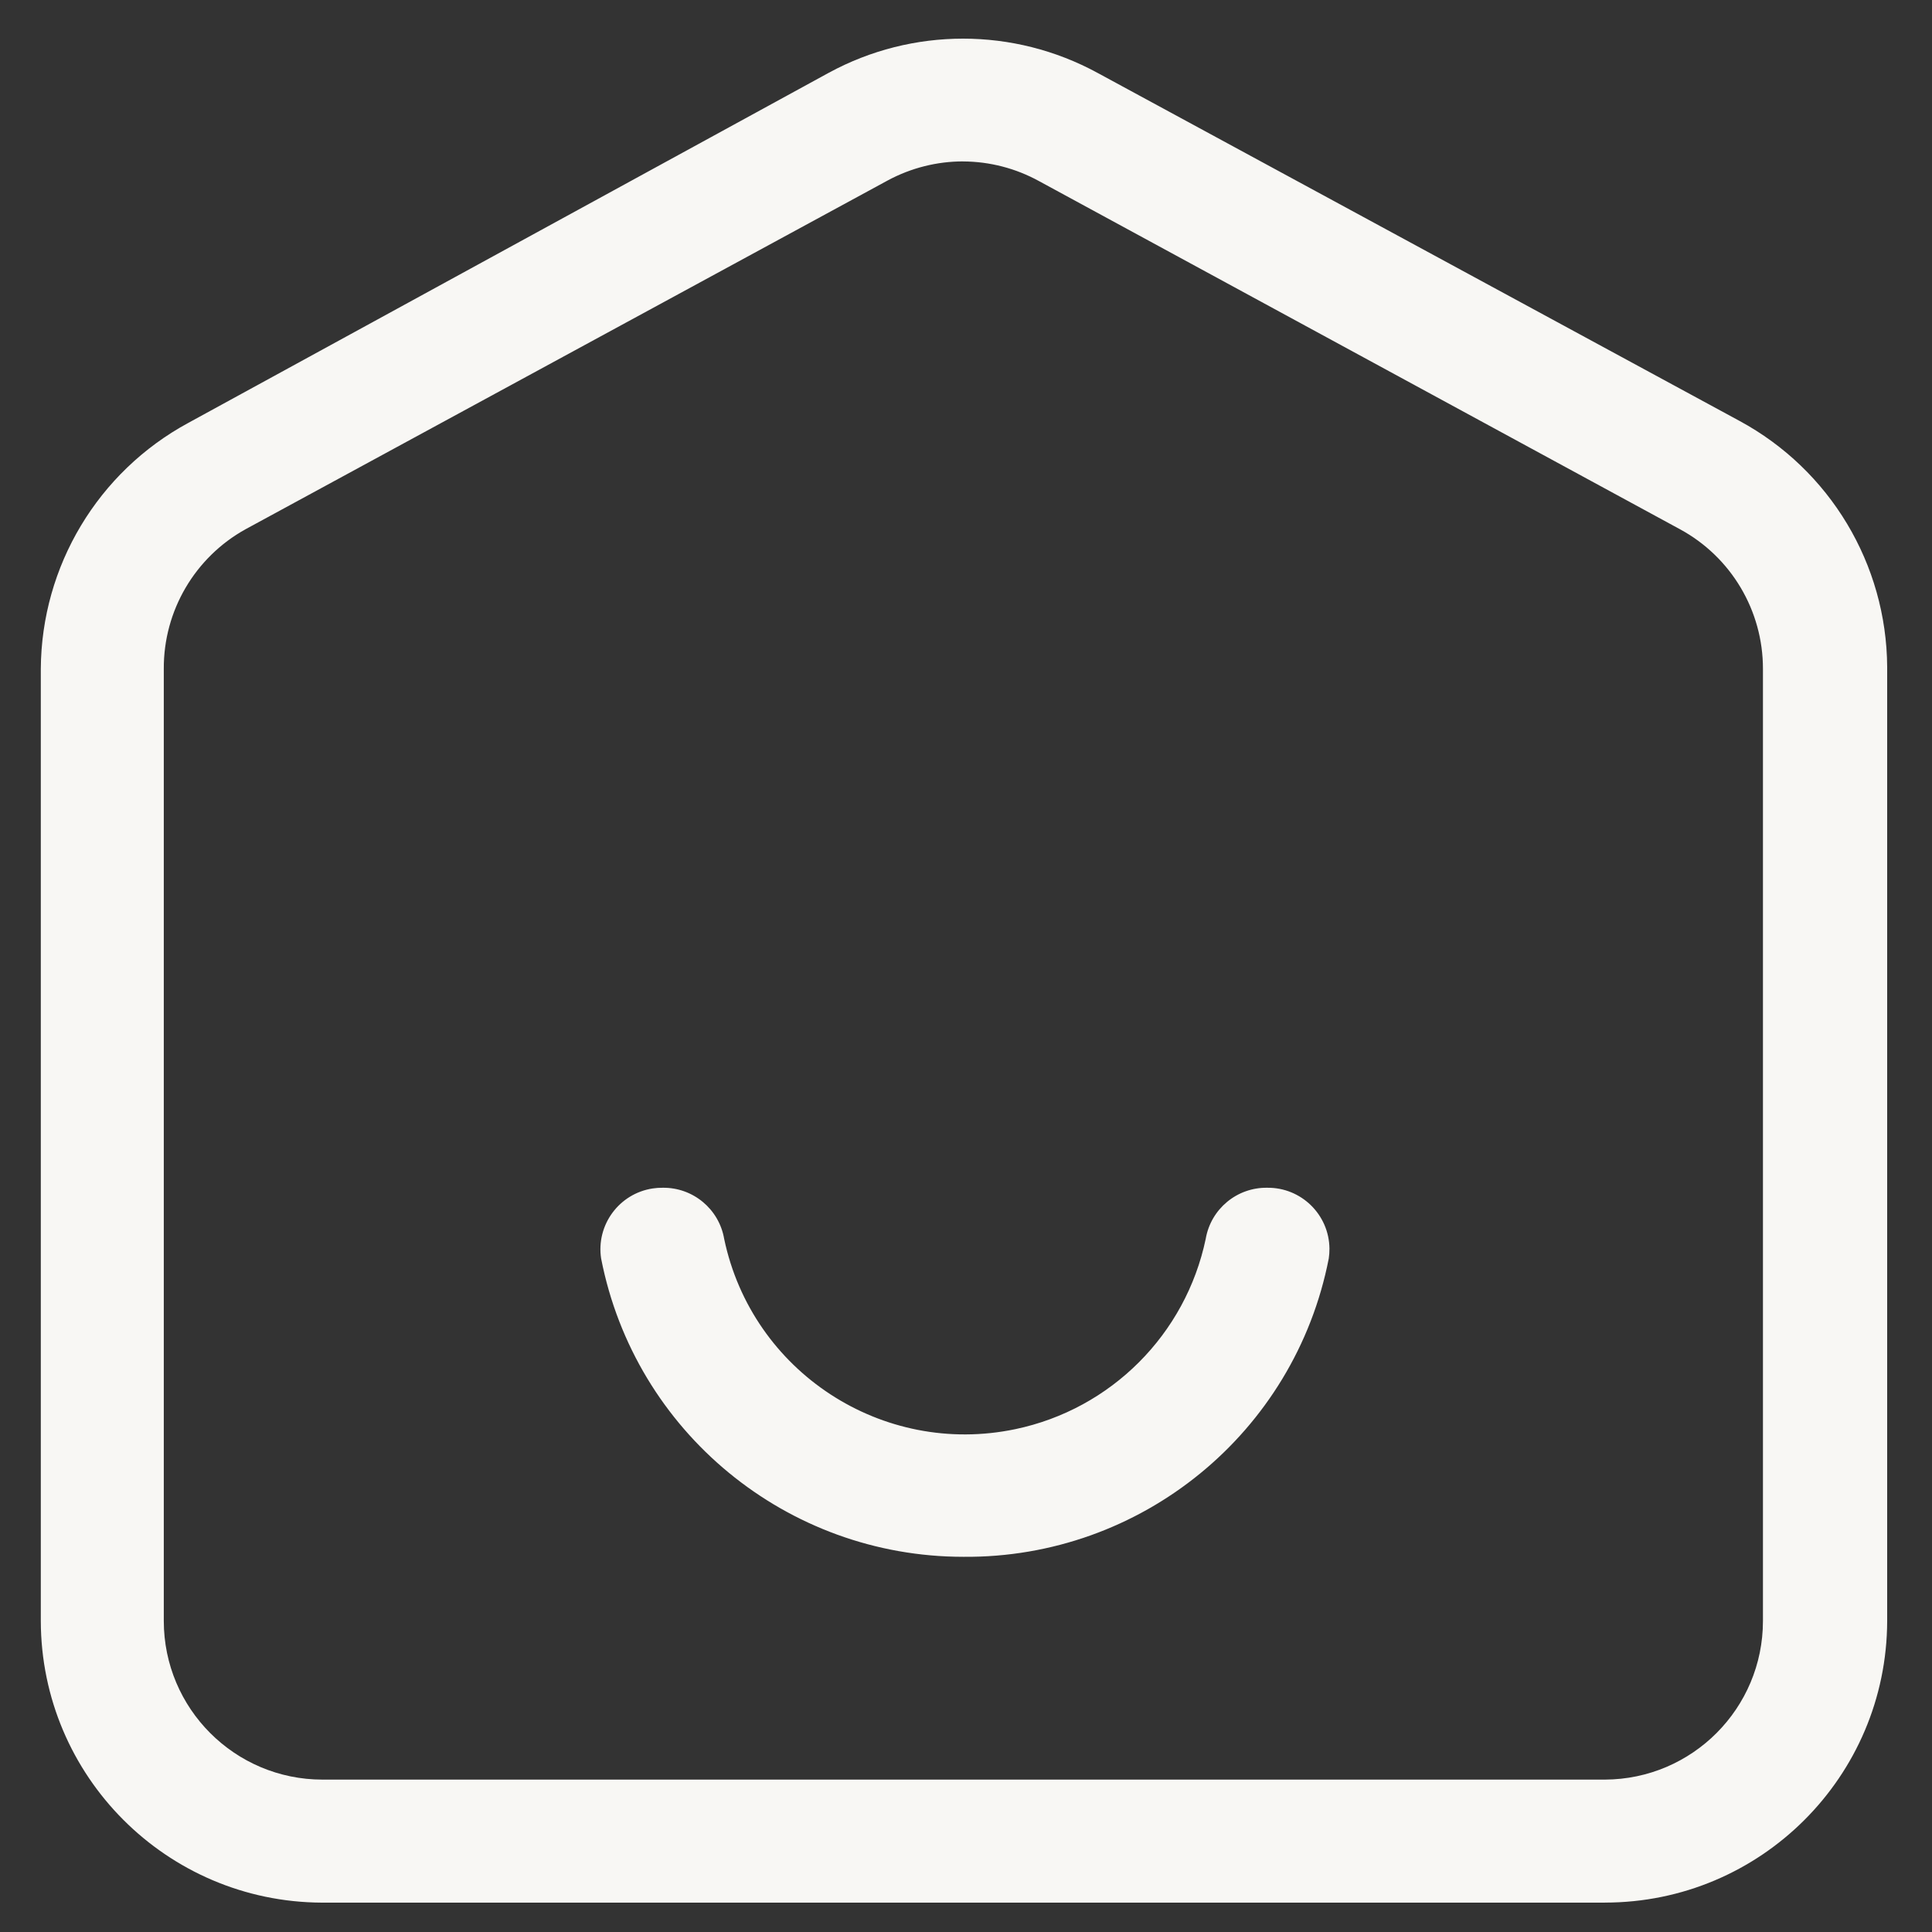
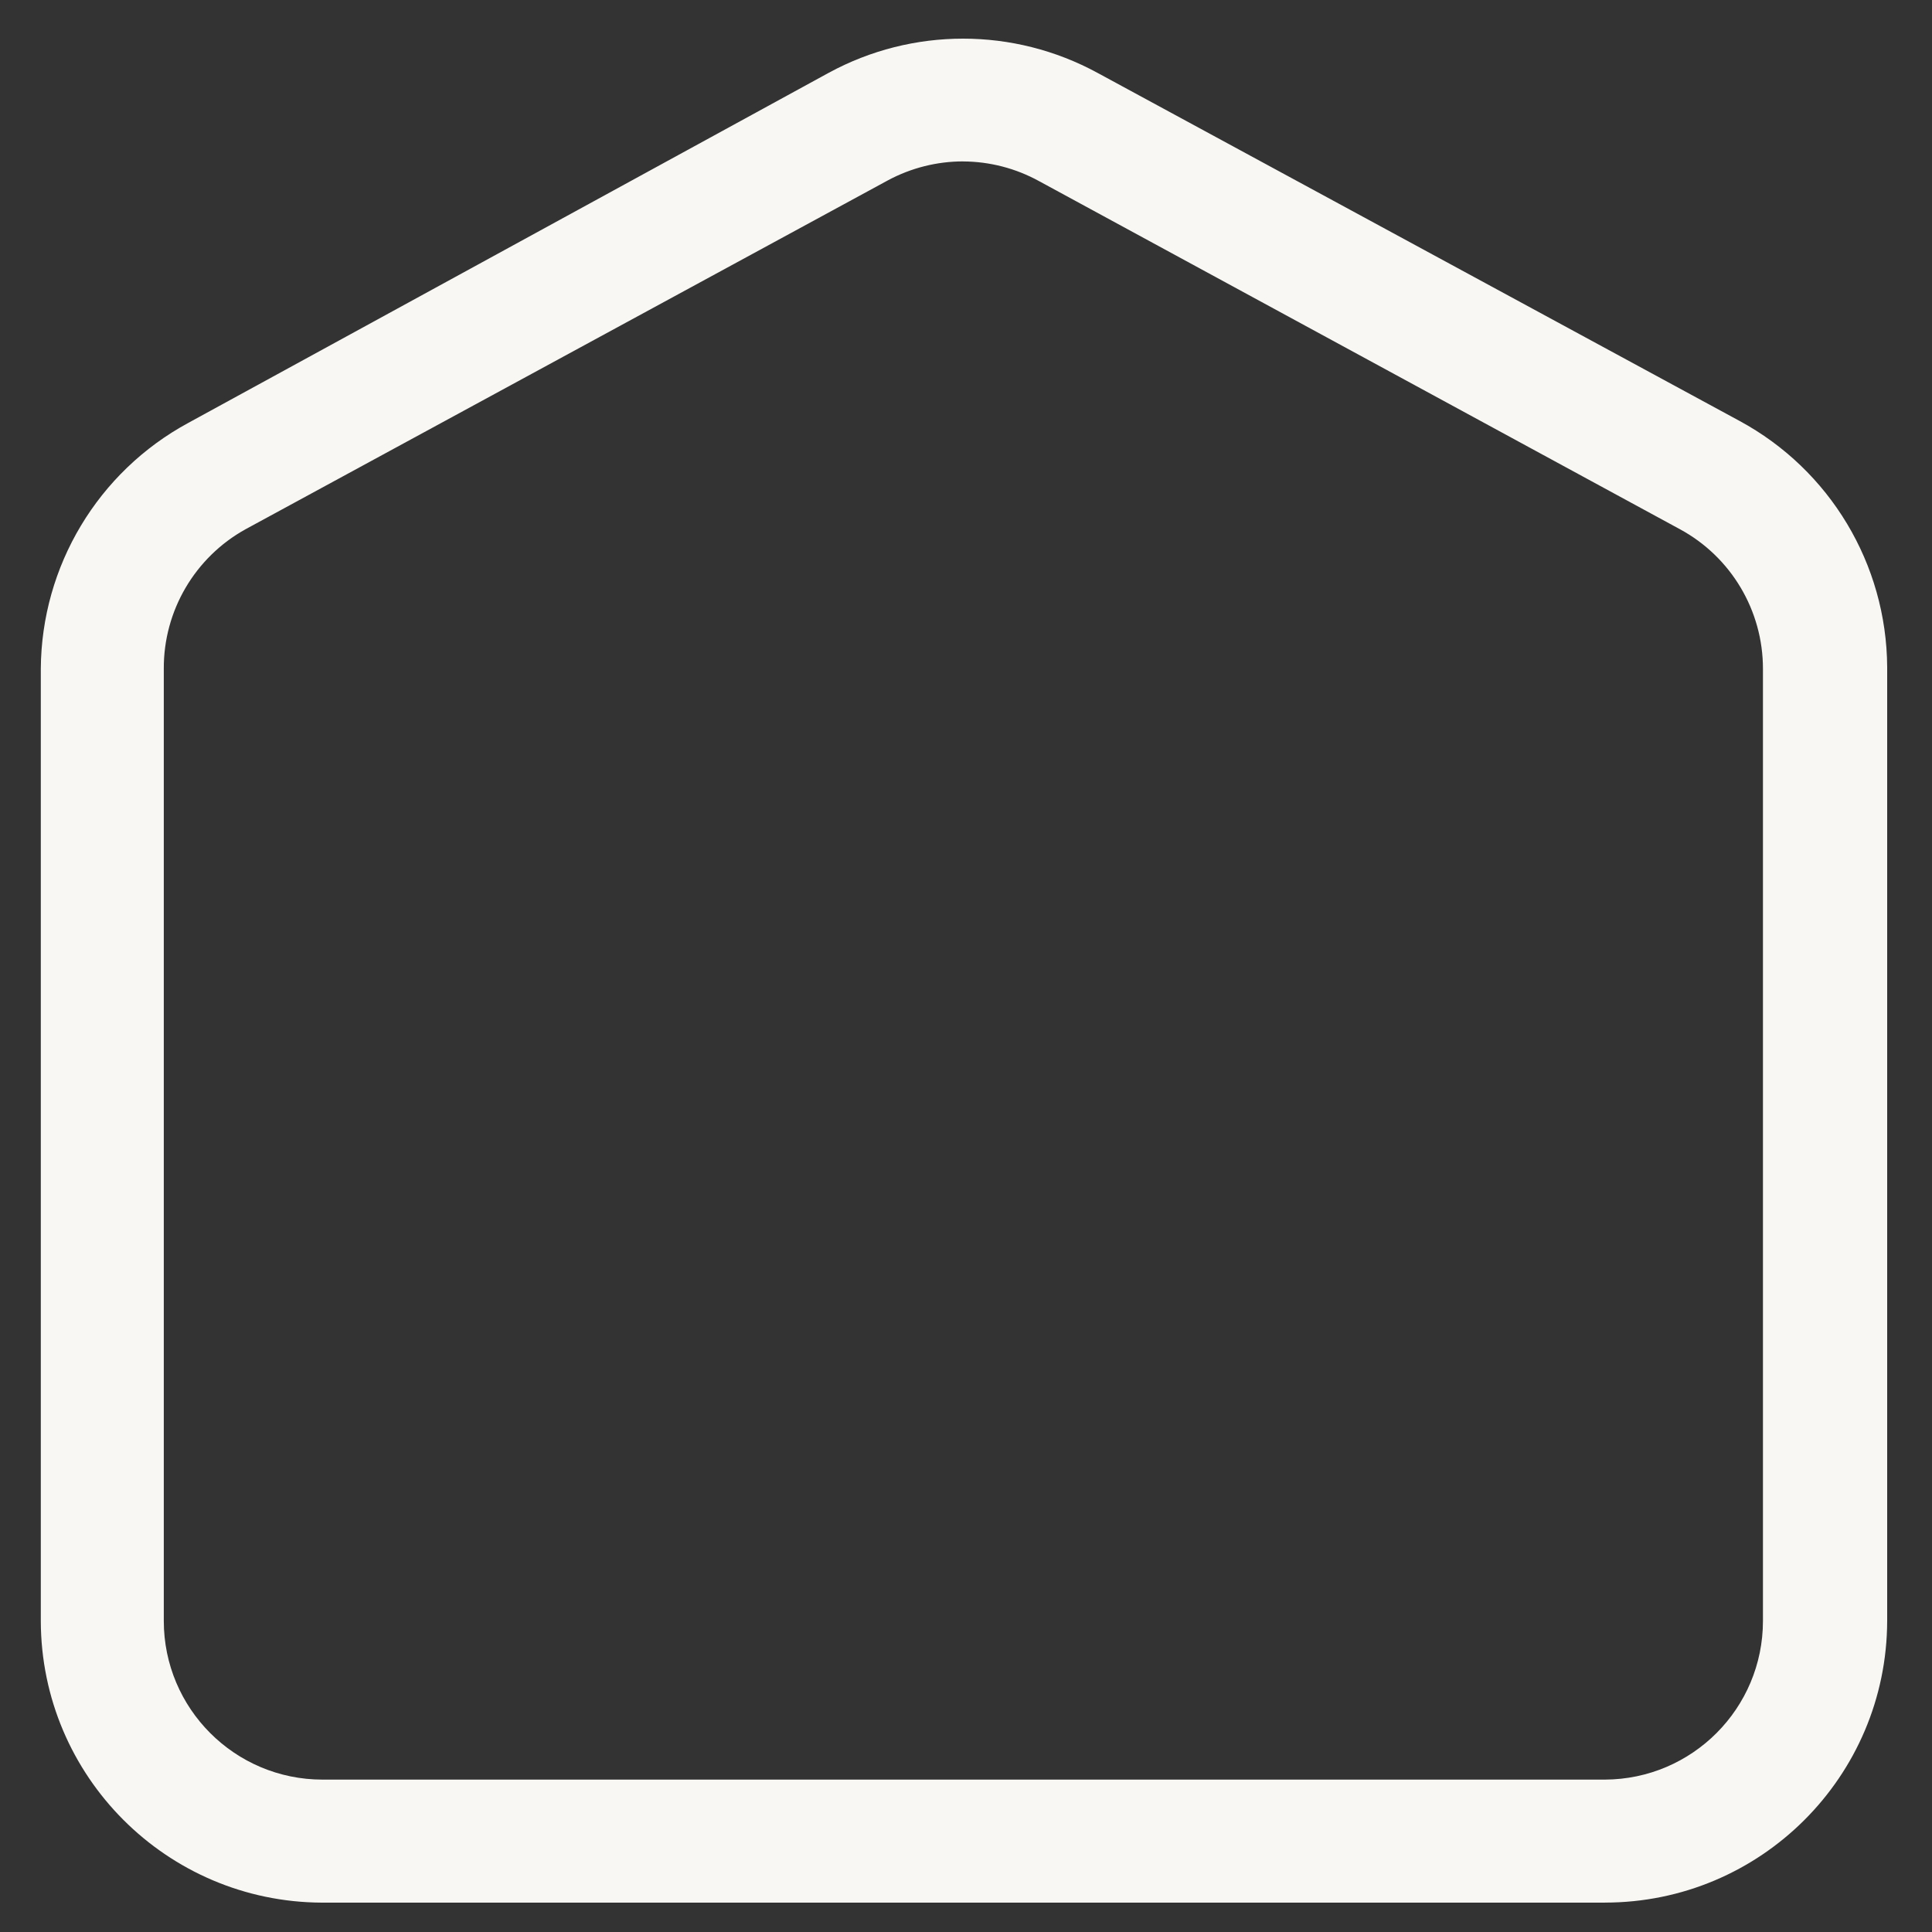
<svg xmlns="http://www.w3.org/2000/svg" id="Icon_Only" viewBox="0 0 500 500">
  <rect x="0" y="0" width="500" height="500" fill="#333333" stroke="none" />
  <defs>
    <style>.cls-1{fill:#f8f7f4;stroke-width:0px;}</style>
  </defs>
  <g id="icon">
    <g id="icon-2">
      <path class="cls-1" d="m415.34,492.4H83.3c-40.16-.17-72.66-32.74-72.74-72.9v-246.4c.16-26.6,14.8-51.01,38.2-63.67L214.46,18.85c21.68-11.8,47.88-11.8,69.56,0l166.18,90.09c23.4,12.66,38.04,37.07,38.2,63.67v246.88c-.09,40.29-32.77,72.9-73.06,72.9h0ZM249.32,41.77c-6.84-.01-13.56,1.69-19.58,4.93L63.56,136.96c-13.13,7.27-21.25,21.13-21.17,36.13v246.4c0,22.68,18.39,41.07,41.07,41.07h331.88c22.62-.09,40.91-18.45,40.91-41.07v-246.4c.01-15.08-8.24-28.95-21.49-36.13l-165.86-90.09c-6-3.3-12.73-5.05-19.58-5.09Z" />
-       <path class="cls-1" d="m249.32,402.9c-45.7,0-85-32.35-93.75-77.2-1.32-8.69,4.66-16.81,13.35-18.13.85-.13,1.71-.19,2.57-.18,7.83-.11,14.59,5.49,15.92,13.21,7.21,34.42,40.96,56.47,75.37,49.26,24.74-5.18,44.08-24.52,49.26-49.26,1.33-7.72,8.08-13.33,15.92-13.21,8.79-.1,16,6.95,16.1,15.74,0,.86-.05,1.72-.18,2.57-8.81,45.14-48.56,77.59-94.55,77.2Z" />
    </g>
  </g>
</svg>